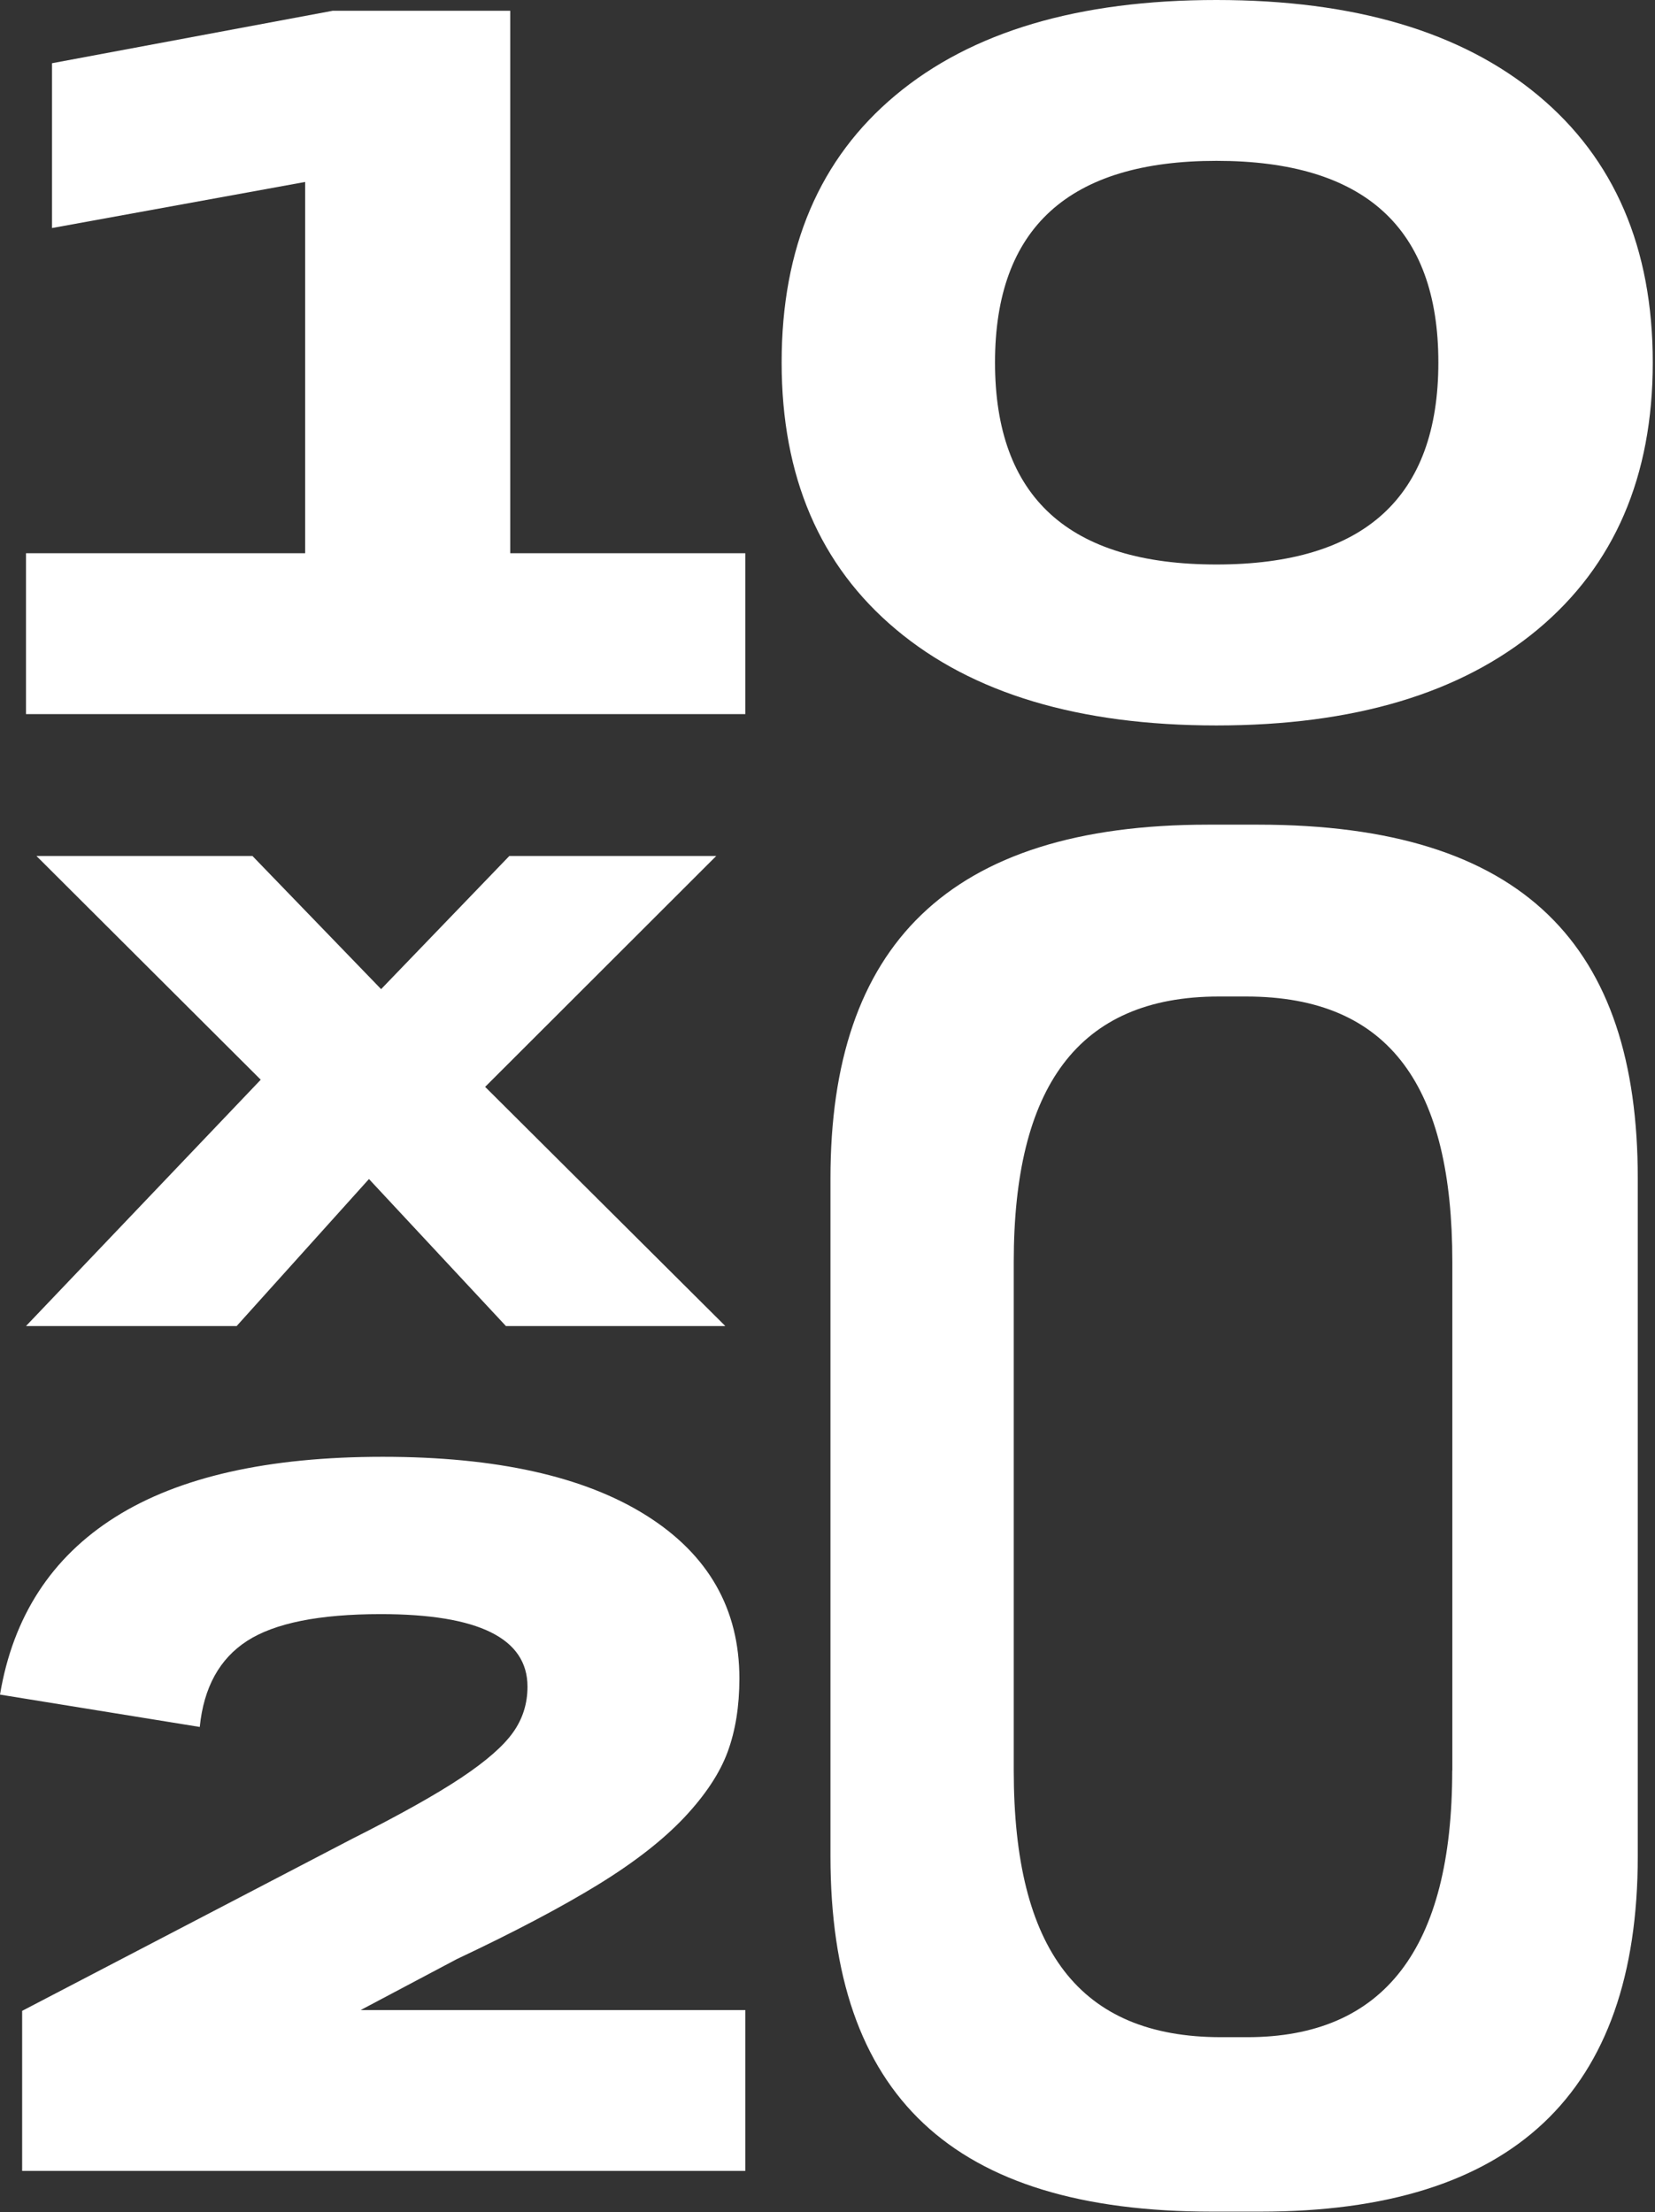
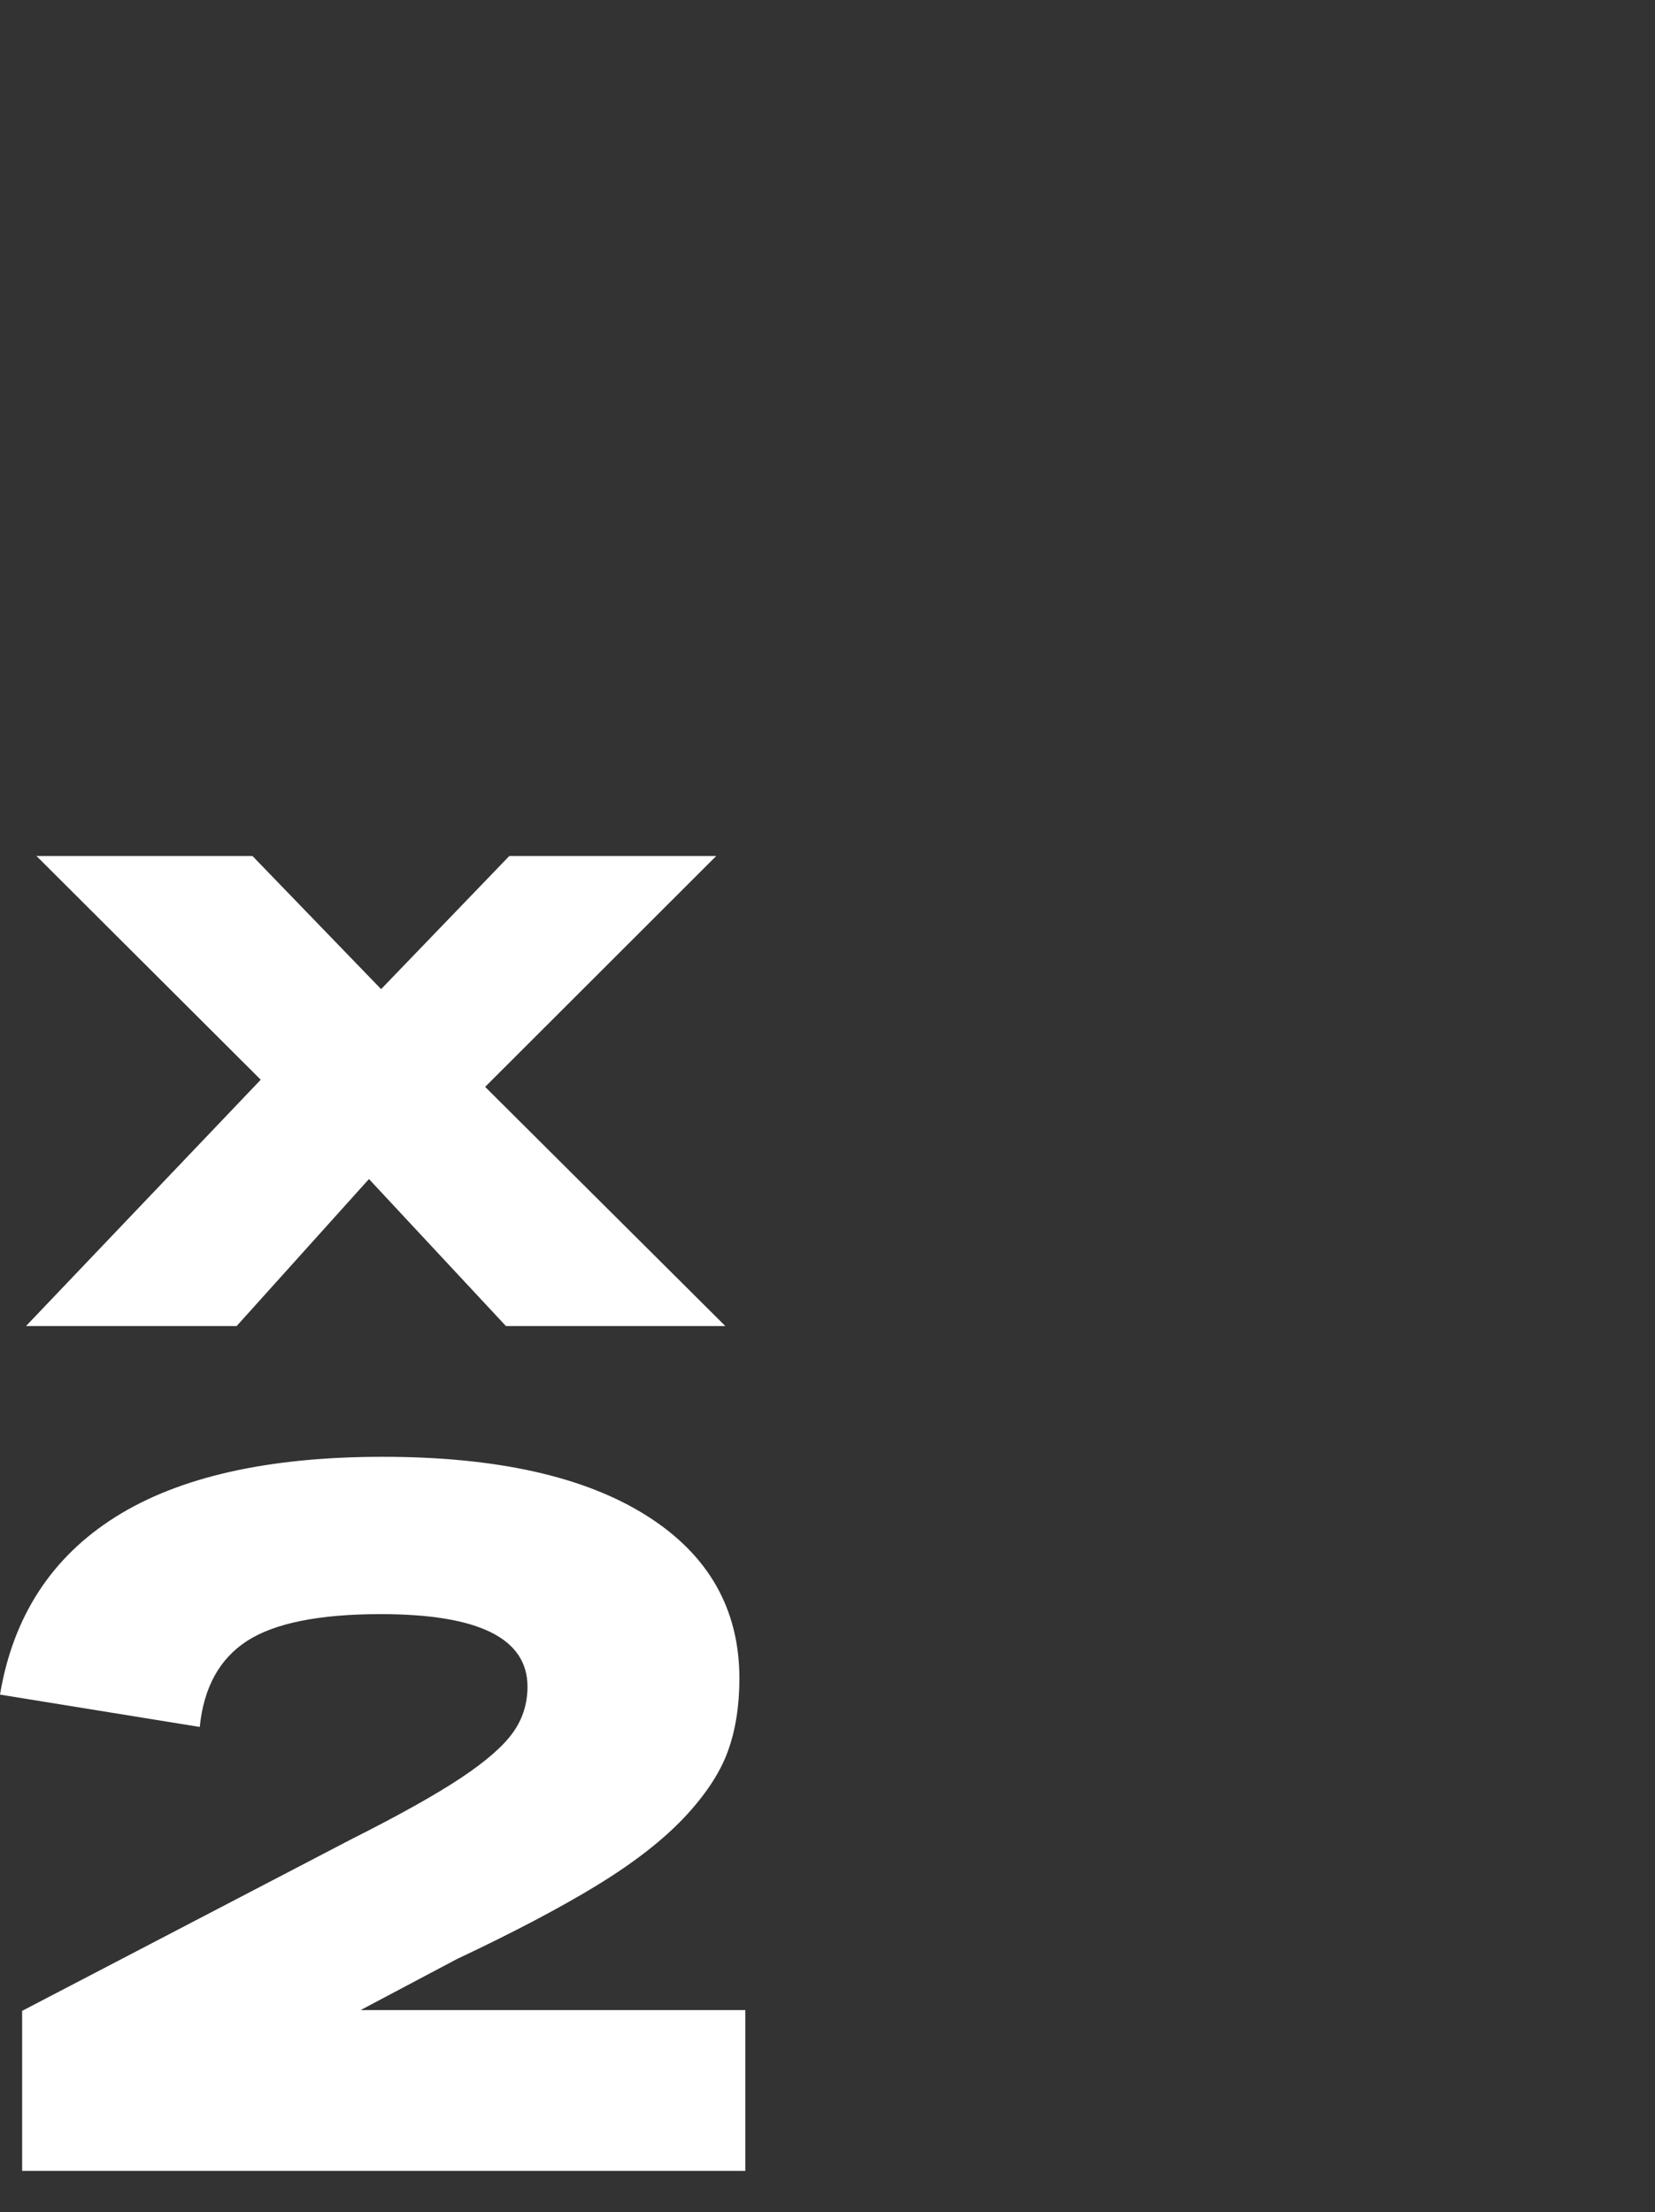
<svg xmlns="http://www.w3.org/2000/svg" width="324" height="433" viewBox="0 0 324 433" fill="none">
  <rect x="0" y="0" width="324" height="433" fill="#333333" stroke="none" />
-   <path d="M5.091 139.783V108.298H59.737V35.618L10.182 44.639V12.376L65.117 2.111H99.888V108.298H145.908V139.783H5.091Z" fill="white" />
-   <path d="M301.019 123.23C285.99 135.739 265.025 142.005 238.147 142.005C211.269 142.005 190.371 135.761 175.431 123.23C160.491 110.72 153.021 93.3 153.021 70.947C153.021 48.483 160.446 31.041 175.342 18.62C190.215 6.199 211.157 0 238.147 0C265.159 0 286.145 6.221 301.107 18.664C316.07 31.107 323.562 48.55 323.562 70.947C323.562 93.278 316.047 110.698 301.019 123.23ZM238.147 110.498C267.115 110.498 281.588 97.322 281.588 70.947C281.588 44.572 267.115 31.485 238.147 31.485C209.245 31.485 194.795 44.639 194.795 70.947C194.795 97.322 209.245 110.498 238.147 110.498Z" fill="white" />
  <path d="M4.335 393.619L68.785 360.023C78.189 355.29 85.37 351.268 90.306 347.98C95.241 344.691 98.621 341.714 100.488 339.047C102.356 336.403 103.267 333.426 103.267 330.16C103.267 320.694 93.685 315.961 74.543 315.961C62.494 315.961 53.779 317.717 48.377 321.205C42.974 324.694 39.884 330.315 39.106 338.048L0 331.715C2.557 316.428 10.093 304.829 22.565 296.964C35.037 289.098 52.512 285.165 74.921 285.165C97.131 285.165 114.339 288.987 126.499 296.63C138.66 304.274 144.752 314.917 144.752 328.56C144.752 334.004 143.974 338.803 142.44 342.958C140.906 347.113 138.06 351.401 133.947 355.779C129.812 360.156 124.187 364.555 117.051 368.933C109.914 373.31 100.71 378.176 89.439 383.486L70.608 393.463H145.908V424.948H4.335V393.619Z" fill="white" />
  <path d="M46.331 259.569H5.091L51.045 211.352L7.137 167.558H49.422L74.61 193.621L99.71 167.558H140.217L94.975 212.752L141.995 259.569H99.043L72.232 230.794L46.331 259.569Z" fill="white" />
-   <path d="M246.306 161.425H236.502C185.458 161.425 162.581 185.333 162.581 230.639V363.356C162.581 410.084 186.28 432.925 237.325 432.925H246.706C296.128 432.925 320.627 409.75 320.627 363.356V230.639C320.627 185.333 298.573 161.425 246.306 161.425ZM284.301 346.58C284.301 381.376 270.984 398.774 244.15 398.774H239.059C211.313 398.774 198.463 381.643 198.463 346.58V246.992C198.463 212.996 210.891 195.065 238.614 195.065H243.95C272.34 195.065 284.323 212.996 284.323 246.992V346.58H284.301Z" fill="white" />
</svg>